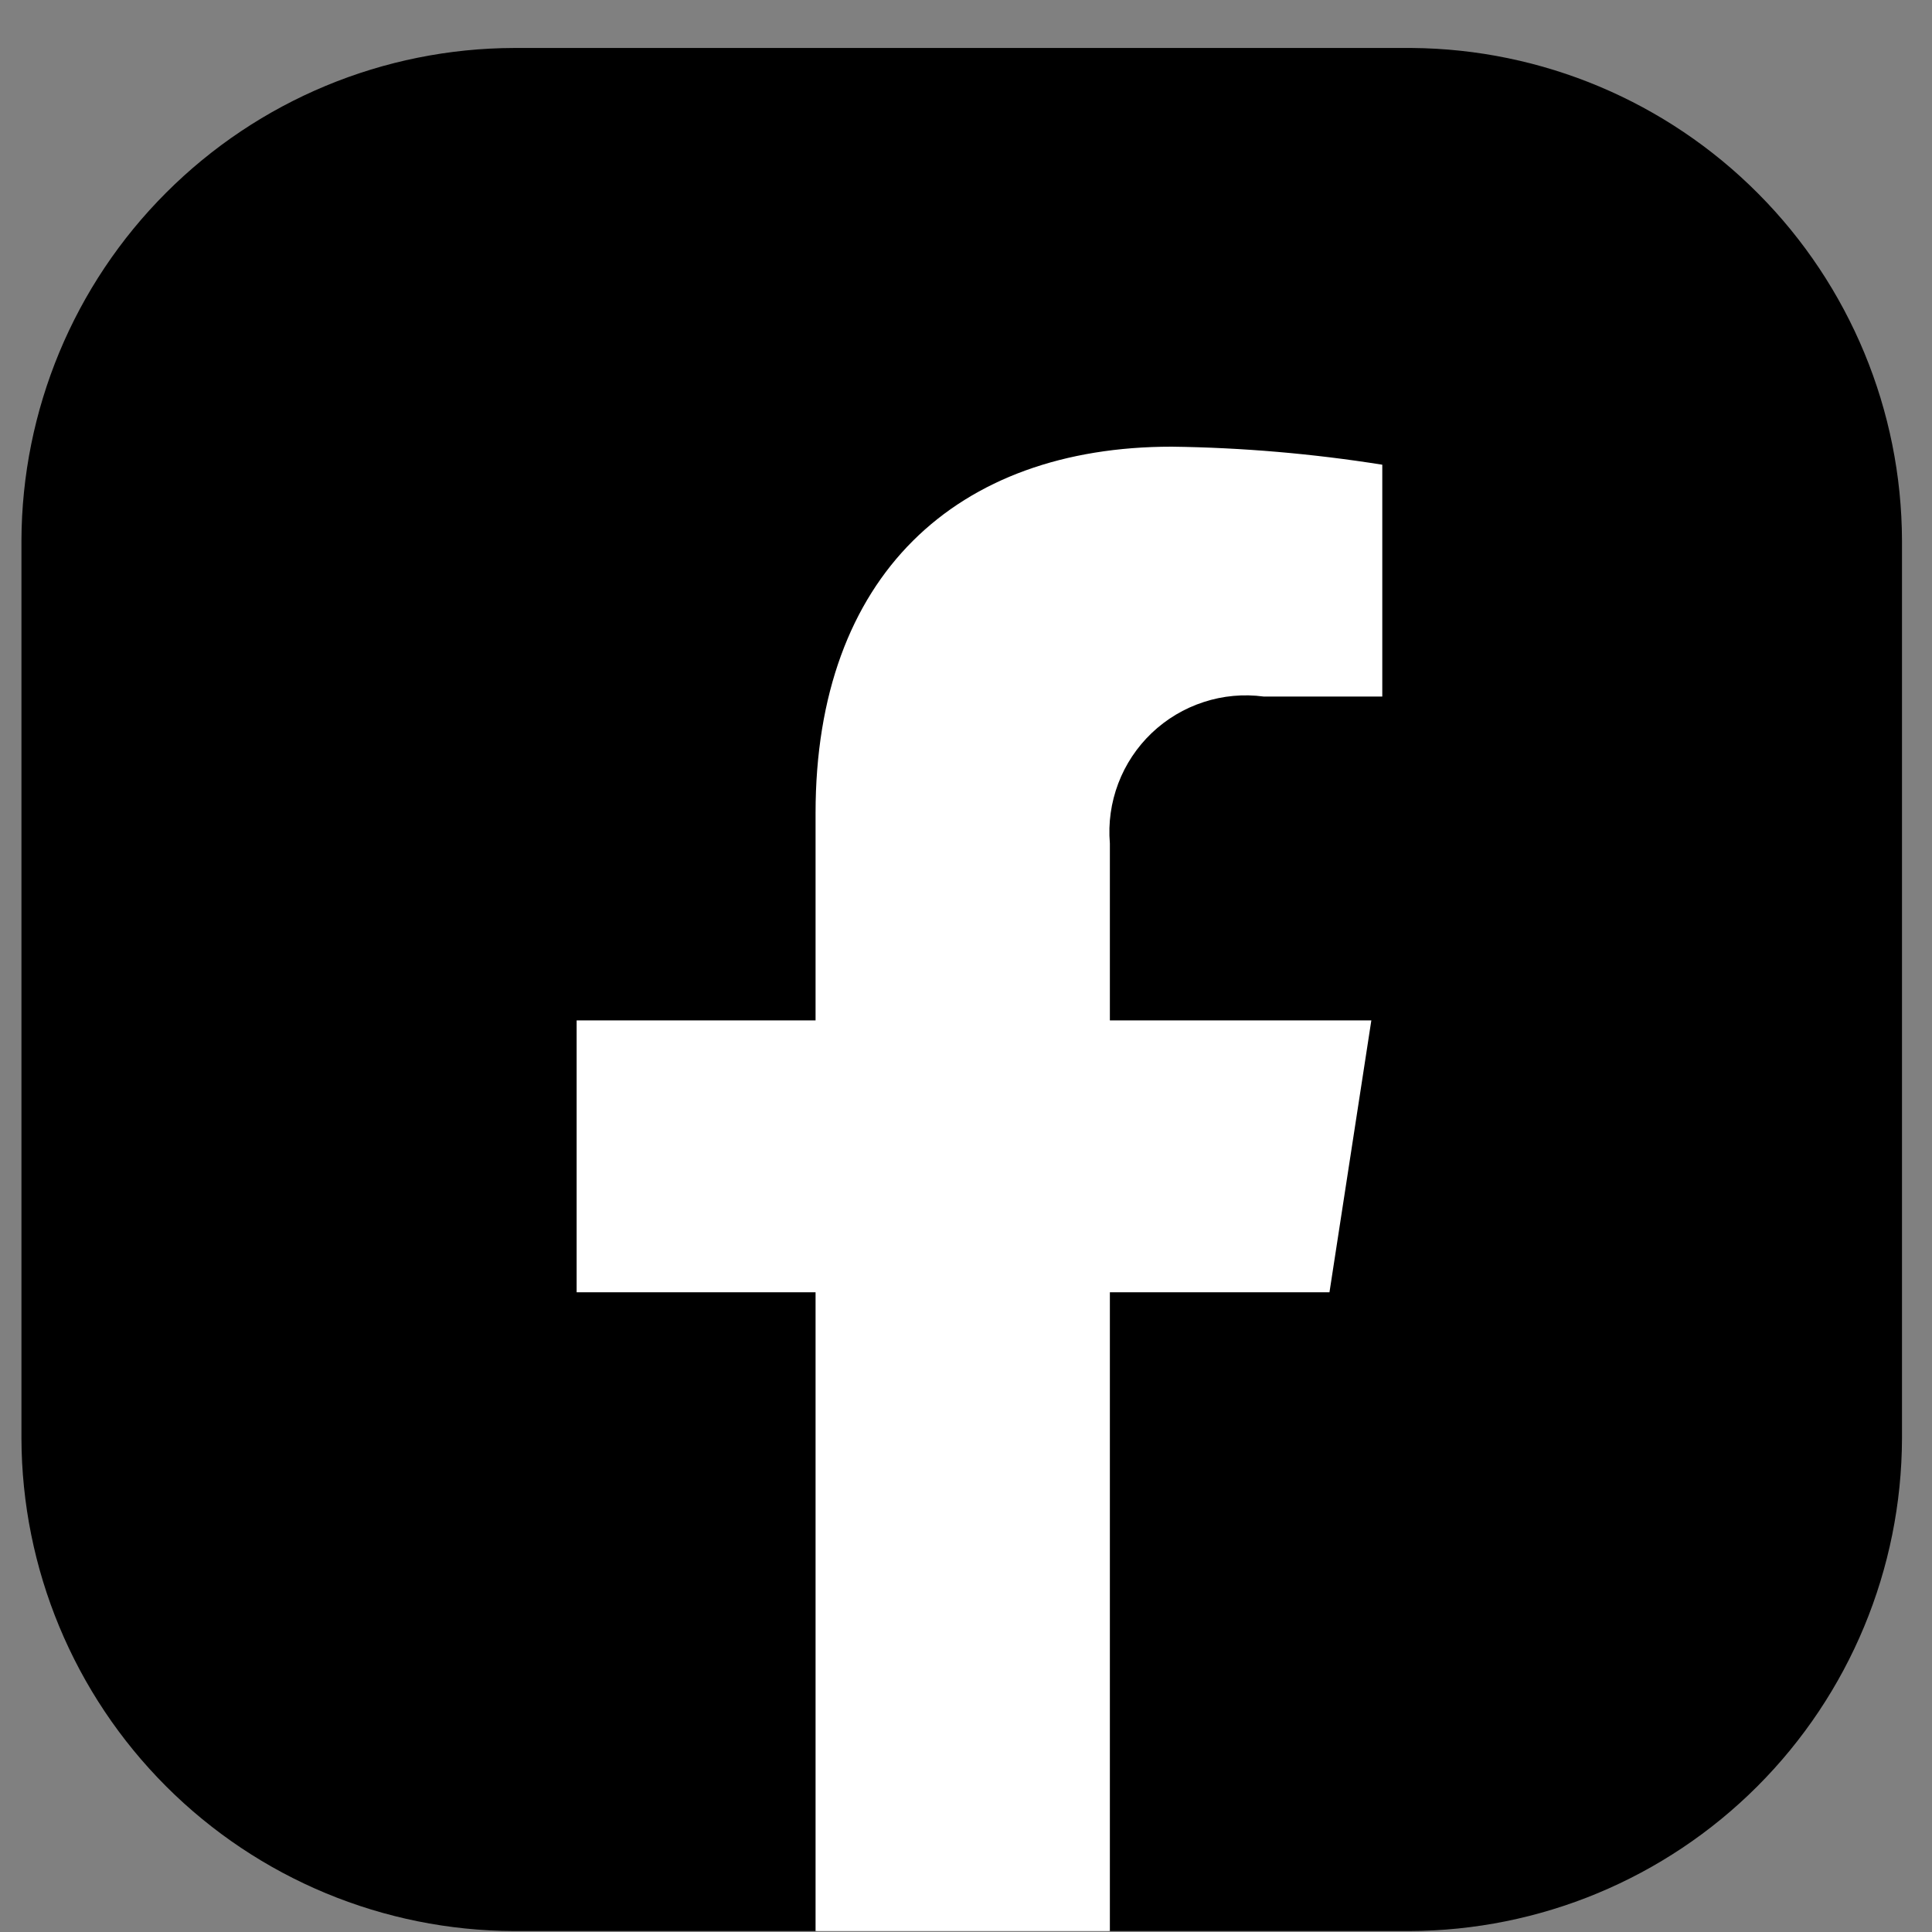
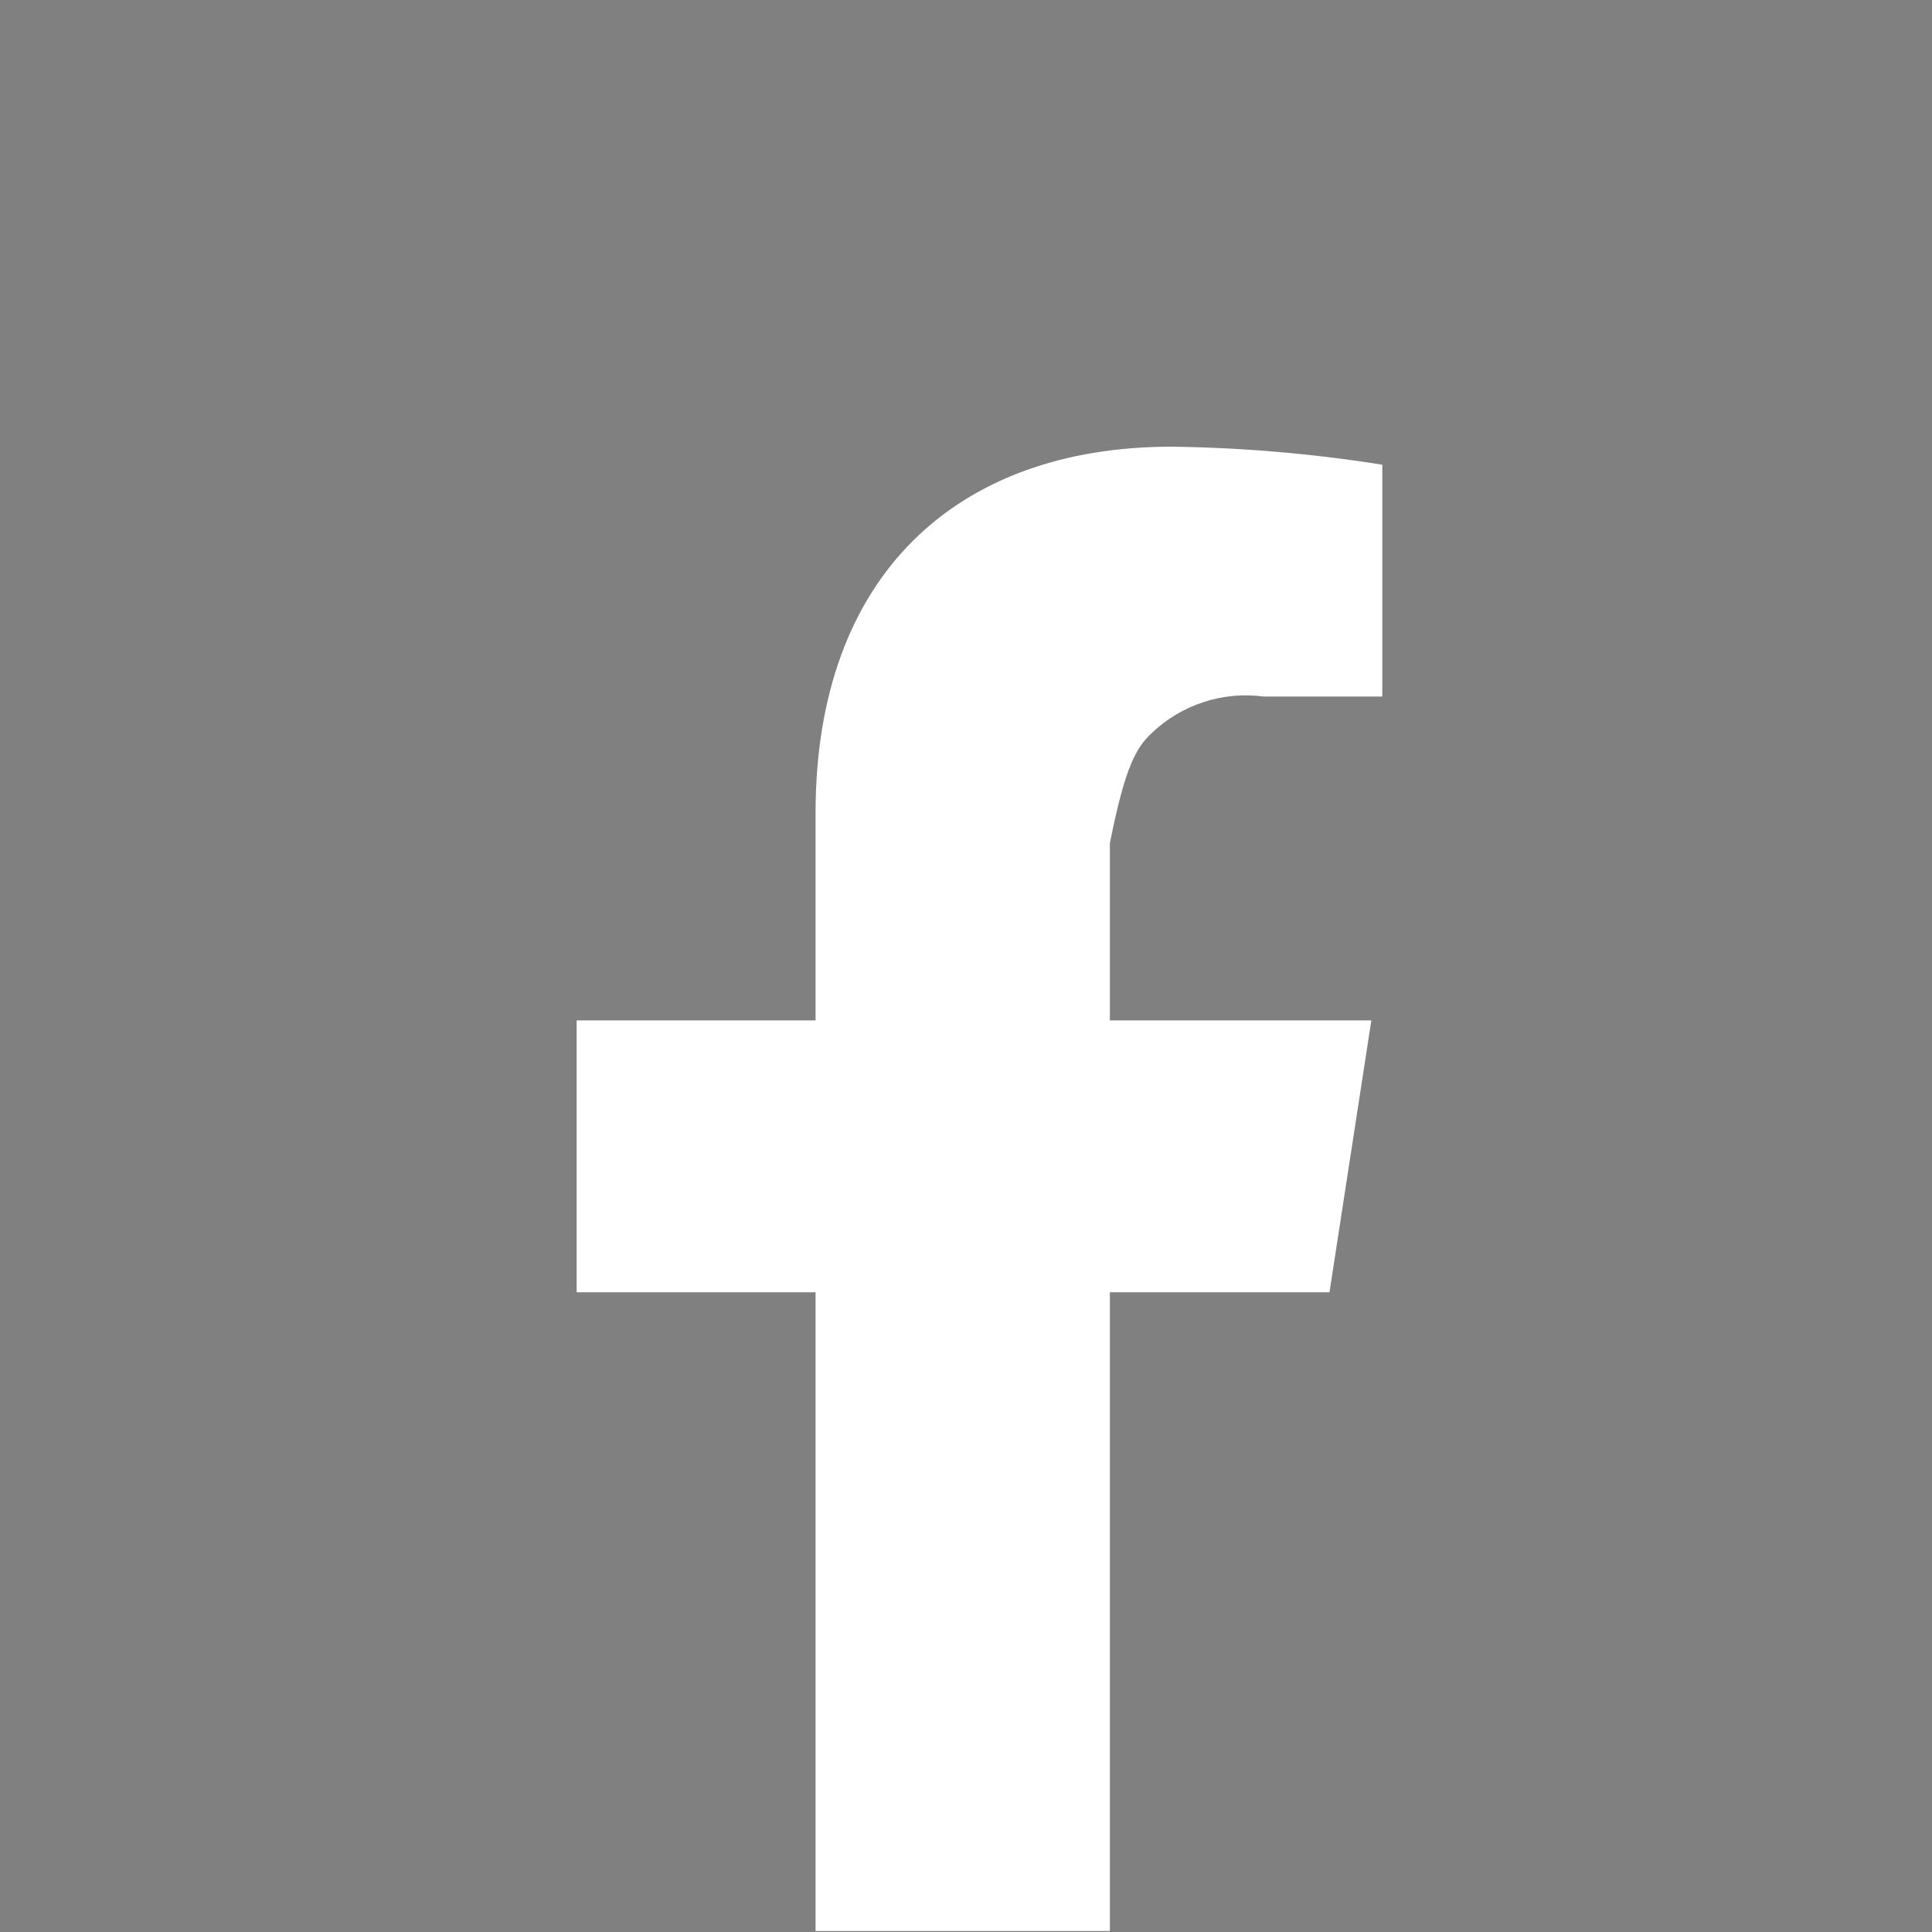
<svg xmlns="http://www.w3.org/2000/svg" width="30" height="30" viewBox="0 0 30 30" fill="none">
  <rect x="0" y="0" width="30" height="30" fill="#808080" stroke="none" />
  <g id="Icons/facebook">
-     <path id="Vector" d="M0.333 22.335V8.395C0.339 6.368 1.146 4.425 2.58 2.992C4.013 1.558 5.956 0.75 7.983 0.745H21.924C23.944 0.761 25.876 1.573 27.301 3.006C28.726 4.438 29.528 6.375 29.534 8.395V22.335C29.528 24.362 28.721 26.305 27.287 27.739C25.854 29.172 23.911 29.98 21.884 29.985H17.233L14.784 29.385L12.664 29.985H7.983C5.956 29.98 4.013 29.172 2.58 27.739C1.146 26.305 0.339 24.362 0.333 22.335Z" fill="black" />
-     <path id="Vector_2" d="M20.644 20.066L21.294 15.845H17.234V13.095C17.207 12.78 17.252 12.462 17.364 12.166C17.476 11.869 17.654 11.602 17.883 11.383C18.112 11.165 18.387 11 18.689 10.902C18.99 10.803 19.309 10.774 19.624 10.816H21.464V7.216C20.382 7.044 19.289 6.95 18.194 6.936C14.854 6.936 12.664 8.936 12.664 12.626V15.845H8.954V20.066H12.664V29.985H17.234V20.066H20.644Z" fill="white" />
+     <path id="Vector_2" d="M20.644 20.066L21.294 15.845H17.234V13.095C17.476 11.869 17.654 11.602 17.883 11.383C18.112 11.165 18.387 11 18.689 10.902C18.99 10.803 19.309 10.774 19.624 10.816H21.464V7.216C20.382 7.044 19.289 6.95 18.194 6.936C14.854 6.936 12.664 8.936 12.664 12.626V15.845H8.954V20.066H12.664V29.985H17.234V20.066H20.644Z" fill="white" />
  </g>
</svg>